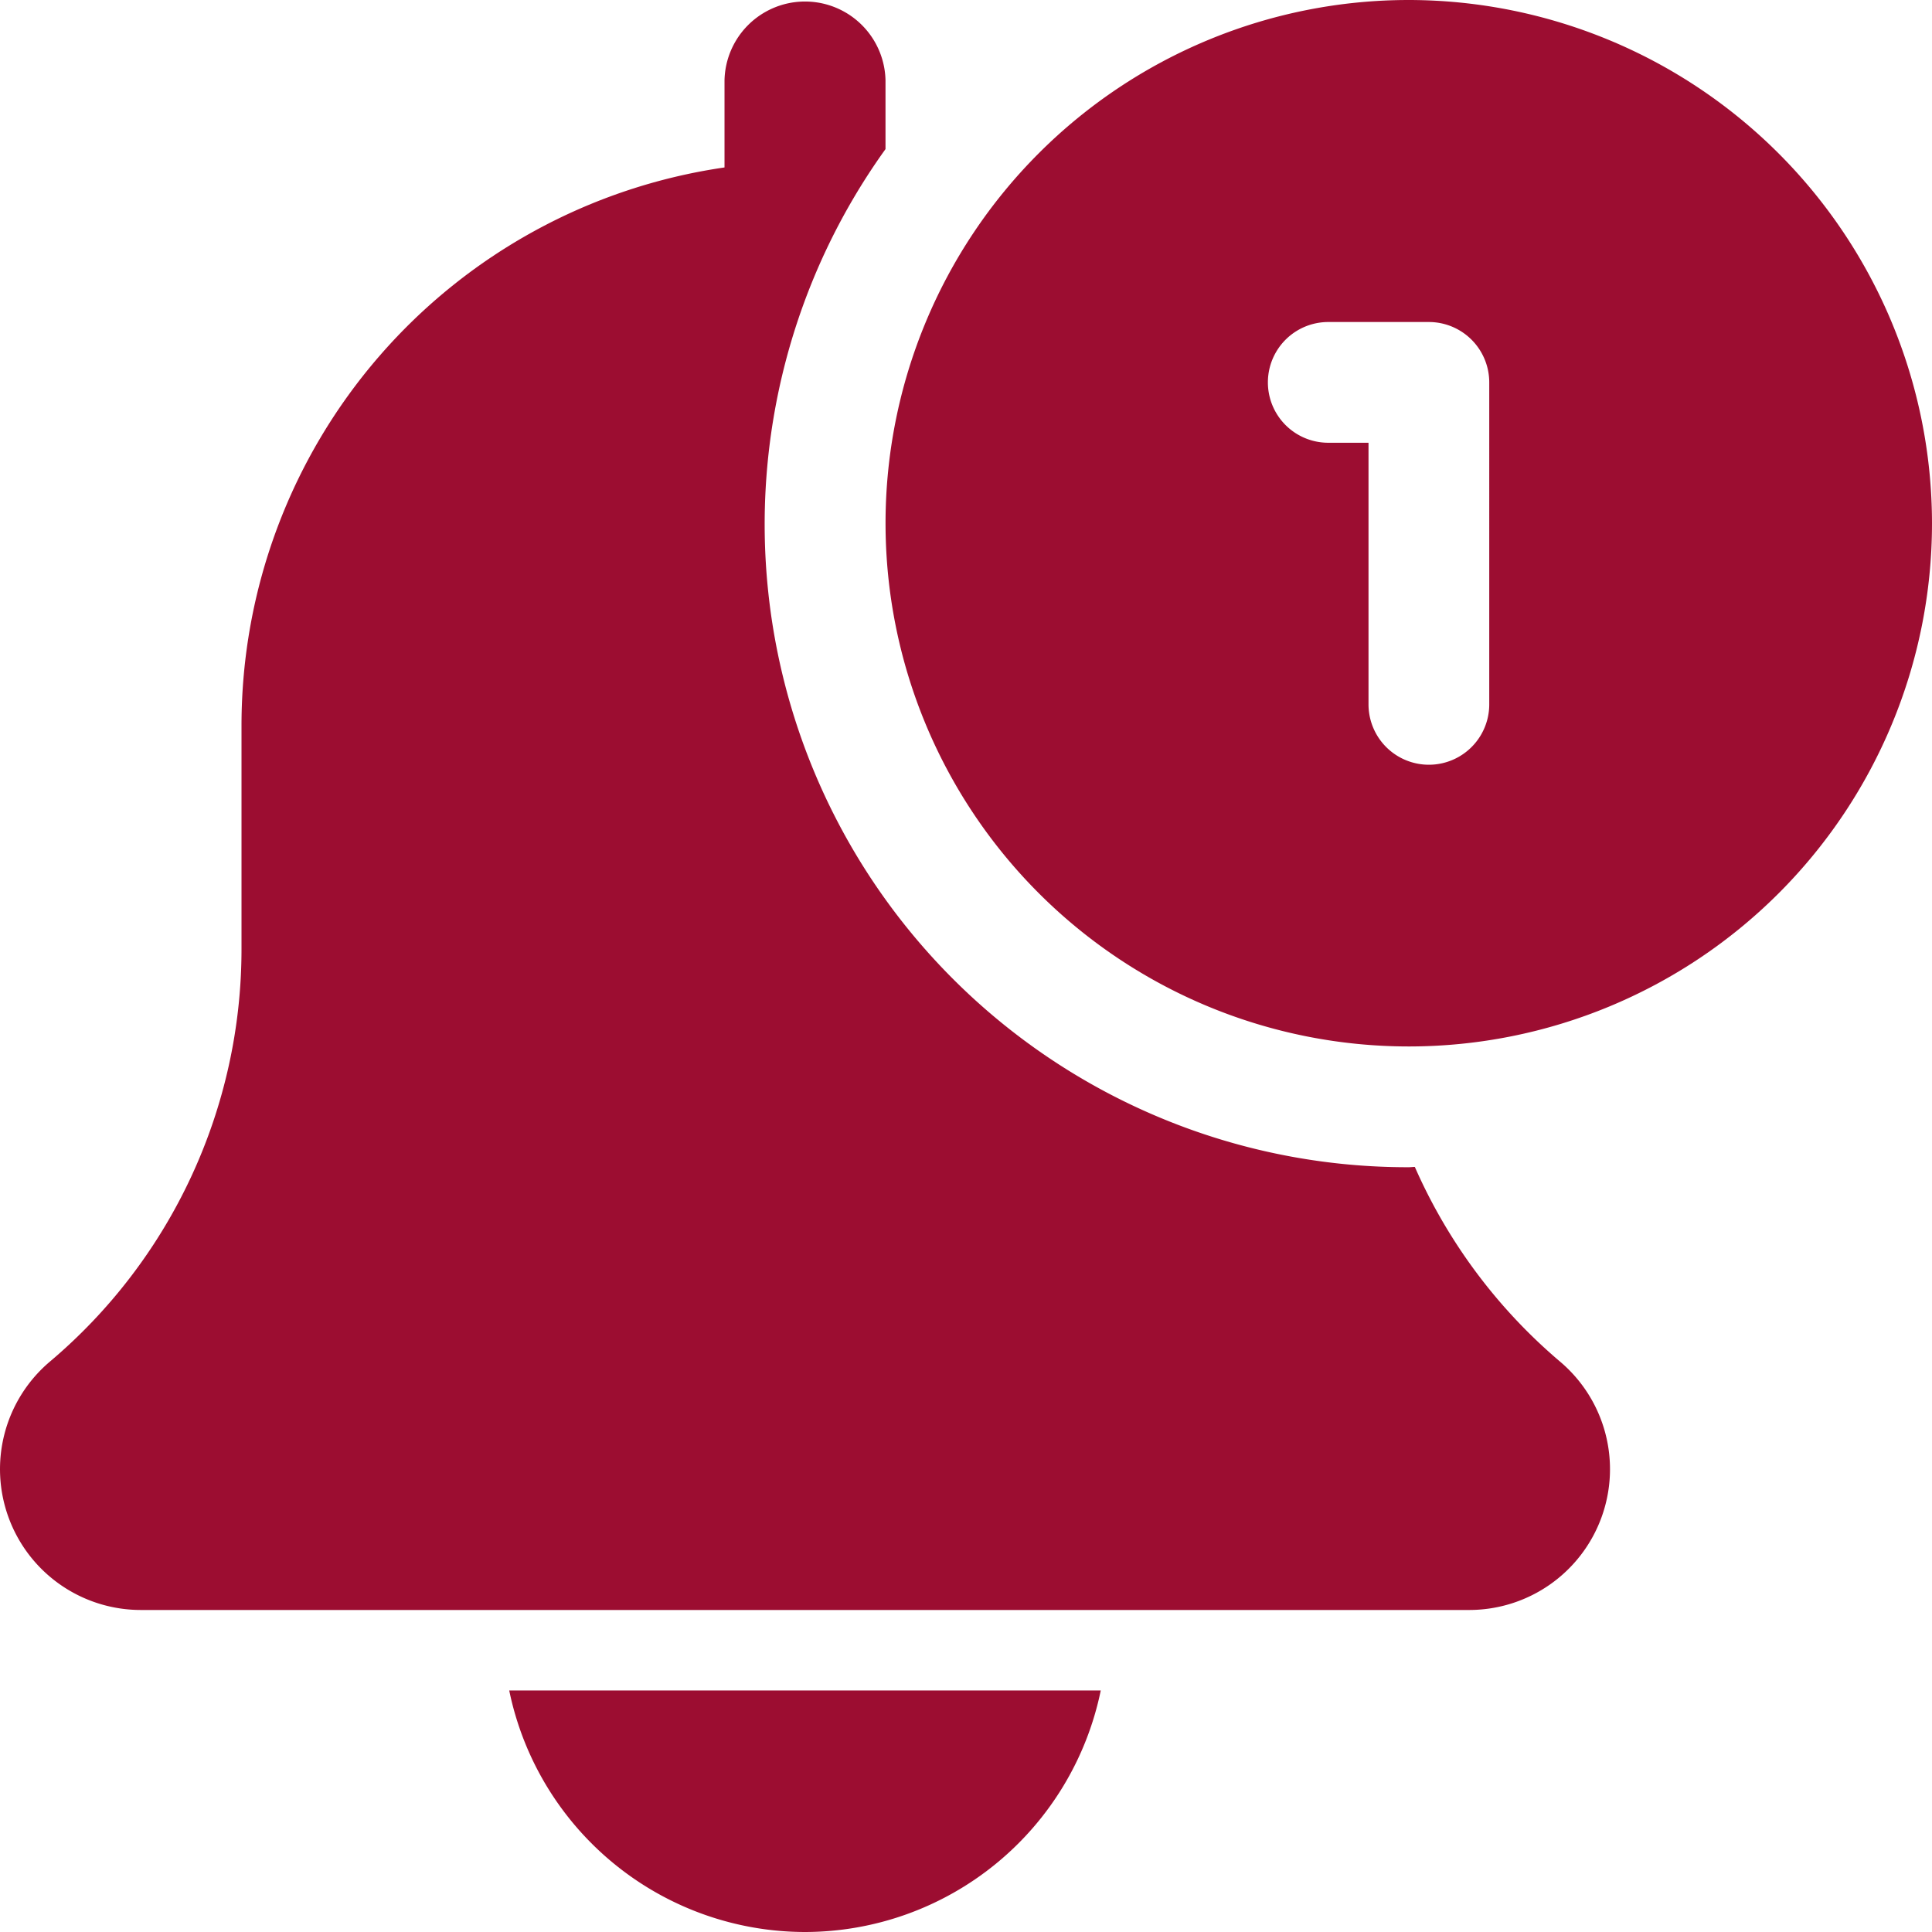
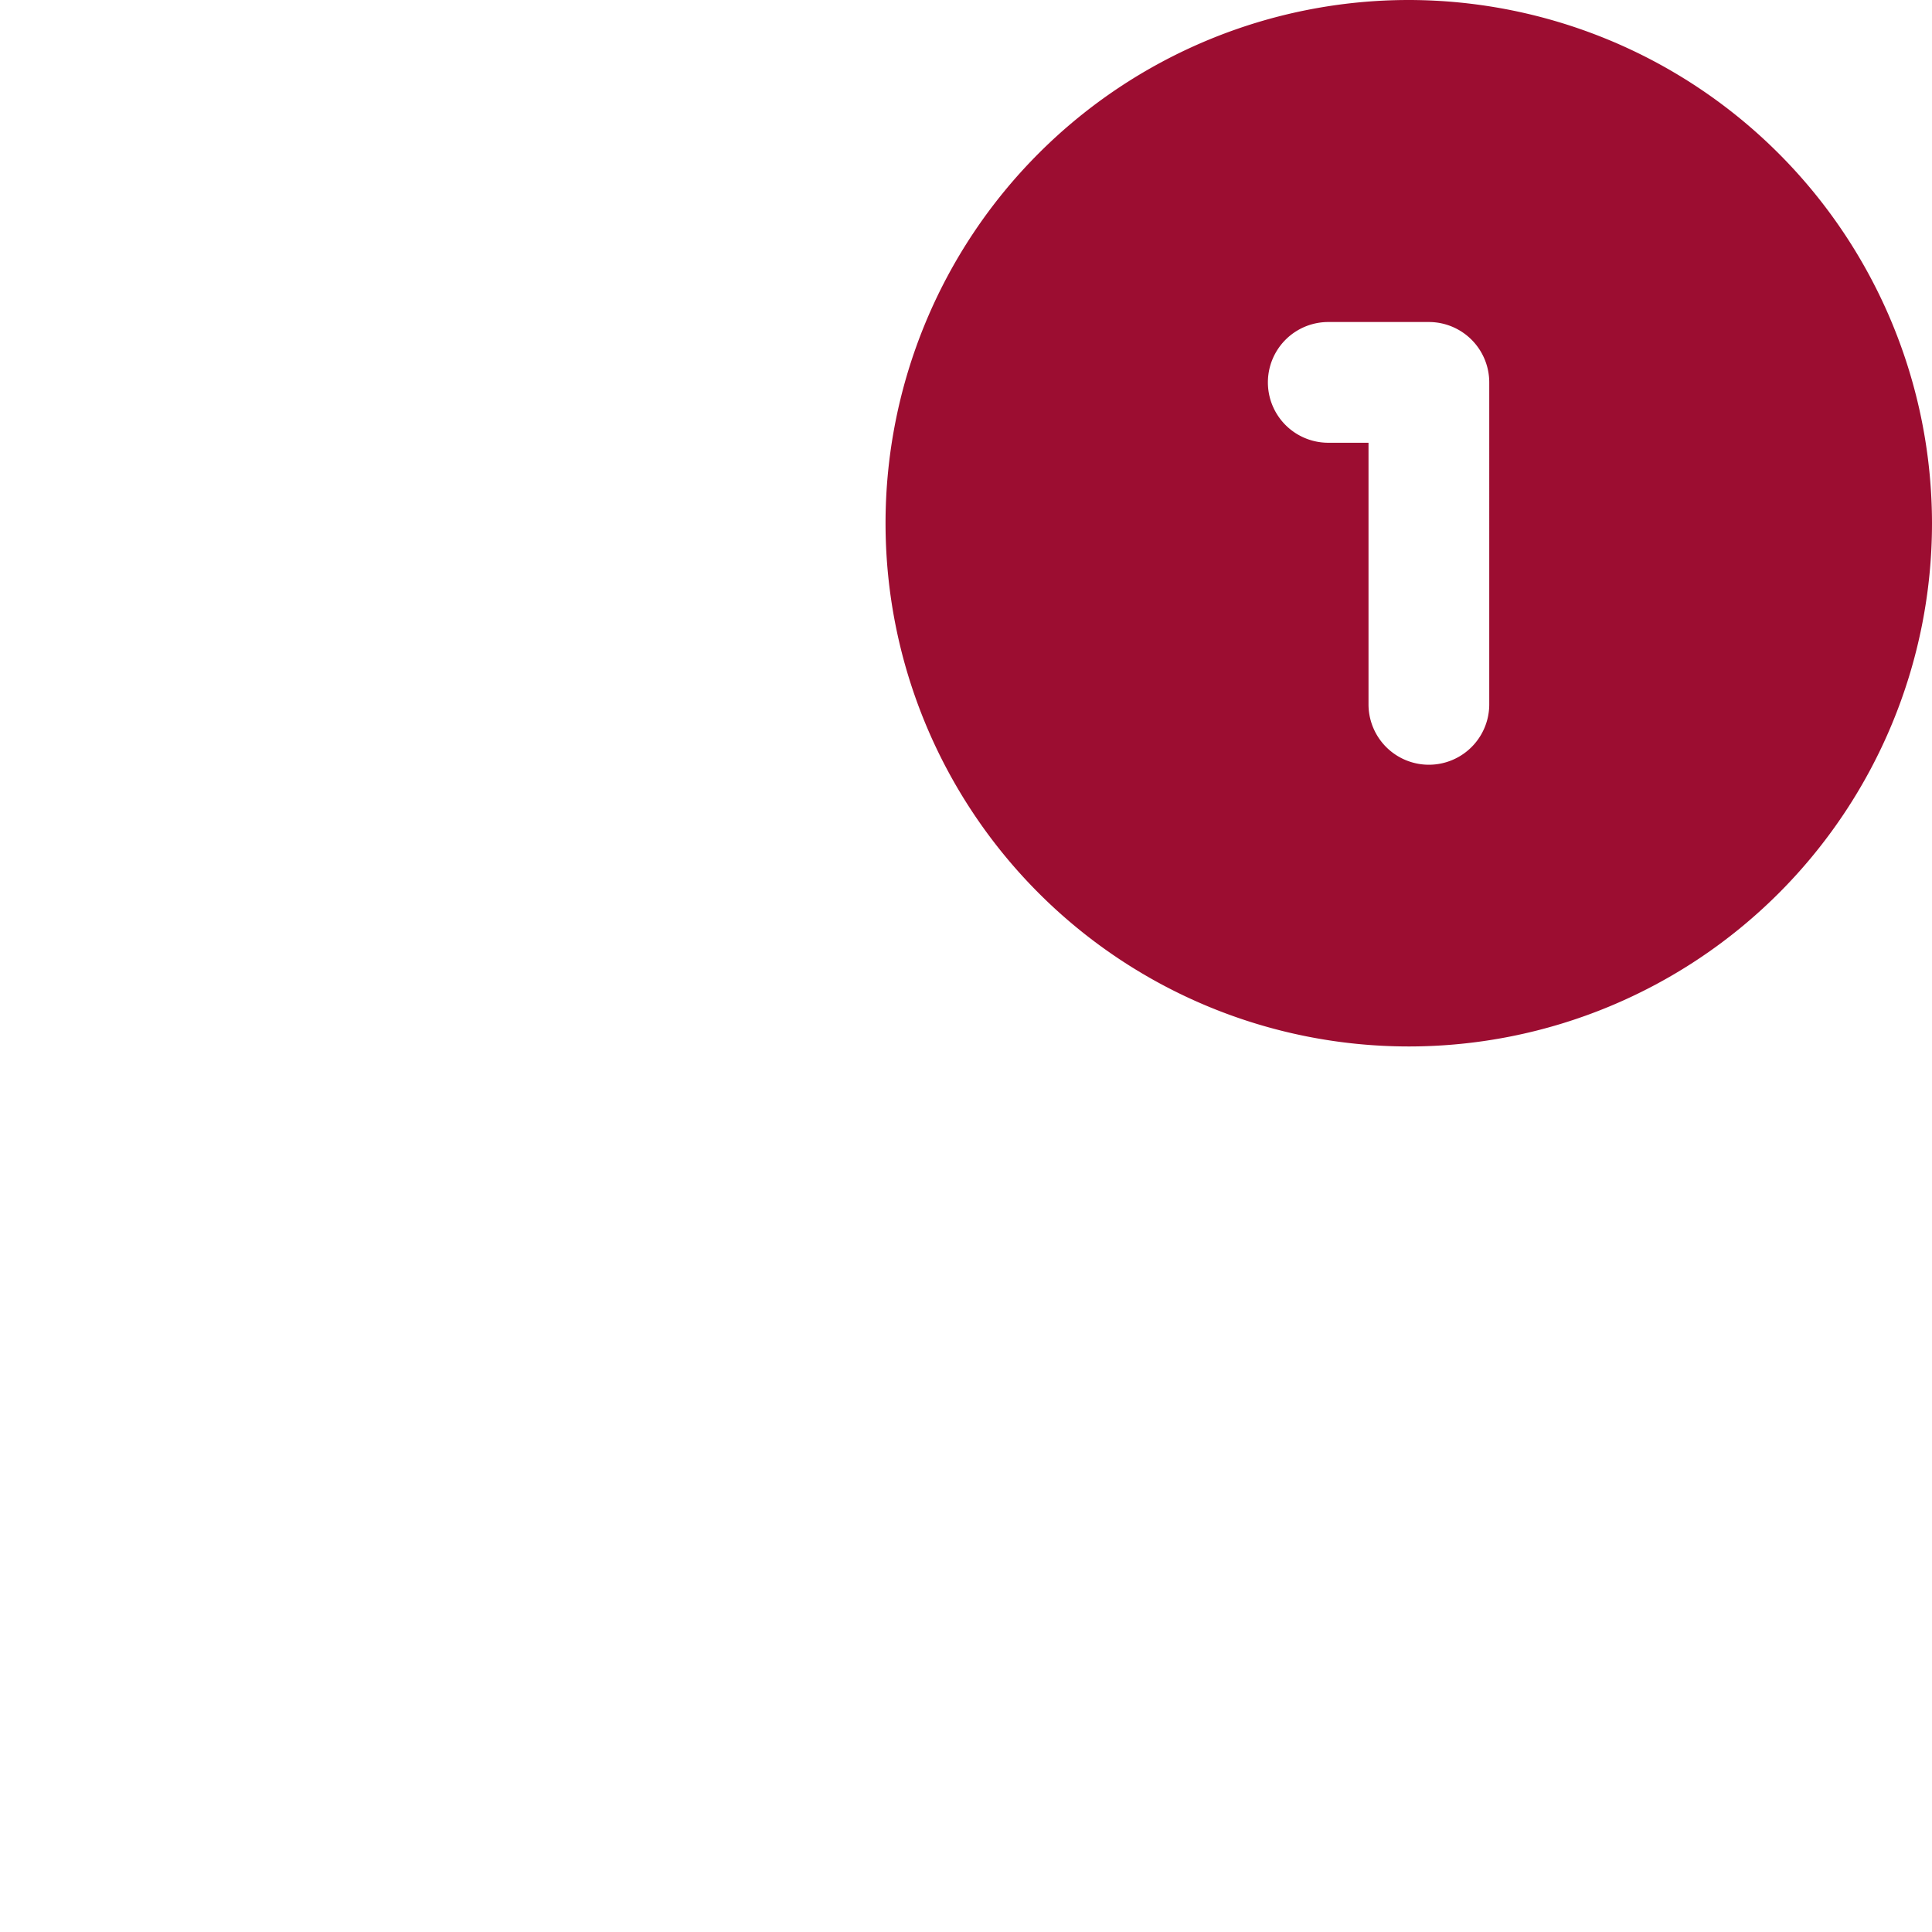
<svg xmlns="http://www.w3.org/2000/svg" id="_1827330" data-name="1827330" width="50.535" height="50.535" viewBox="0 0 50.535 50.535">
-   <path id="Path_203" data-name="Path 203" d="M142.689,454.317A7.909,7.909,0,0,0,150.425,448H134.953a7.909,7.909,0,0,0,7.736,6.317Zm0,0" transform="translate(-121.633 -403.782)" fill="#9c0d31" />
-   <path id="Path_204" data-name="Path 204" d="M37.008,30.523c-.055,0-.105.008-.16.008A16.817,16.817,0,0,1,23.162,3.9v-1.8a2.106,2.106,0,0,0-4.211,0V4.38A14.749,14.749,0,0,0,6.317,18.95v5.87A14.118,14.118,0,0,1,1.289,35.629a3.684,3.684,0,0,0,2.4,6.483H38.427a3.683,3.683,0,0,0,2.375-6.5,14.127,14.127,0,0,1-3.795-5.09Zm0,0" transform="translate(0 0)" fill="#9c0d31" />
  <path id="Path_205" data-name="Path 205" d="M248.354,0a13.686,13.686,0,1,0,13.687,13.687A13.7,13.7,0,0,0,248.354,0Zm2.106,18.424a1.579,1.579,0,0,1-3.158,0V11.581h-1.053a1.579,1.579,0,0,1,0-3.158h2.632A1.58,1.58,0,0,1,250.46,10Zm0,0" transform="translate(-211.506 0)" fill="#9c0d31" />
</svg>